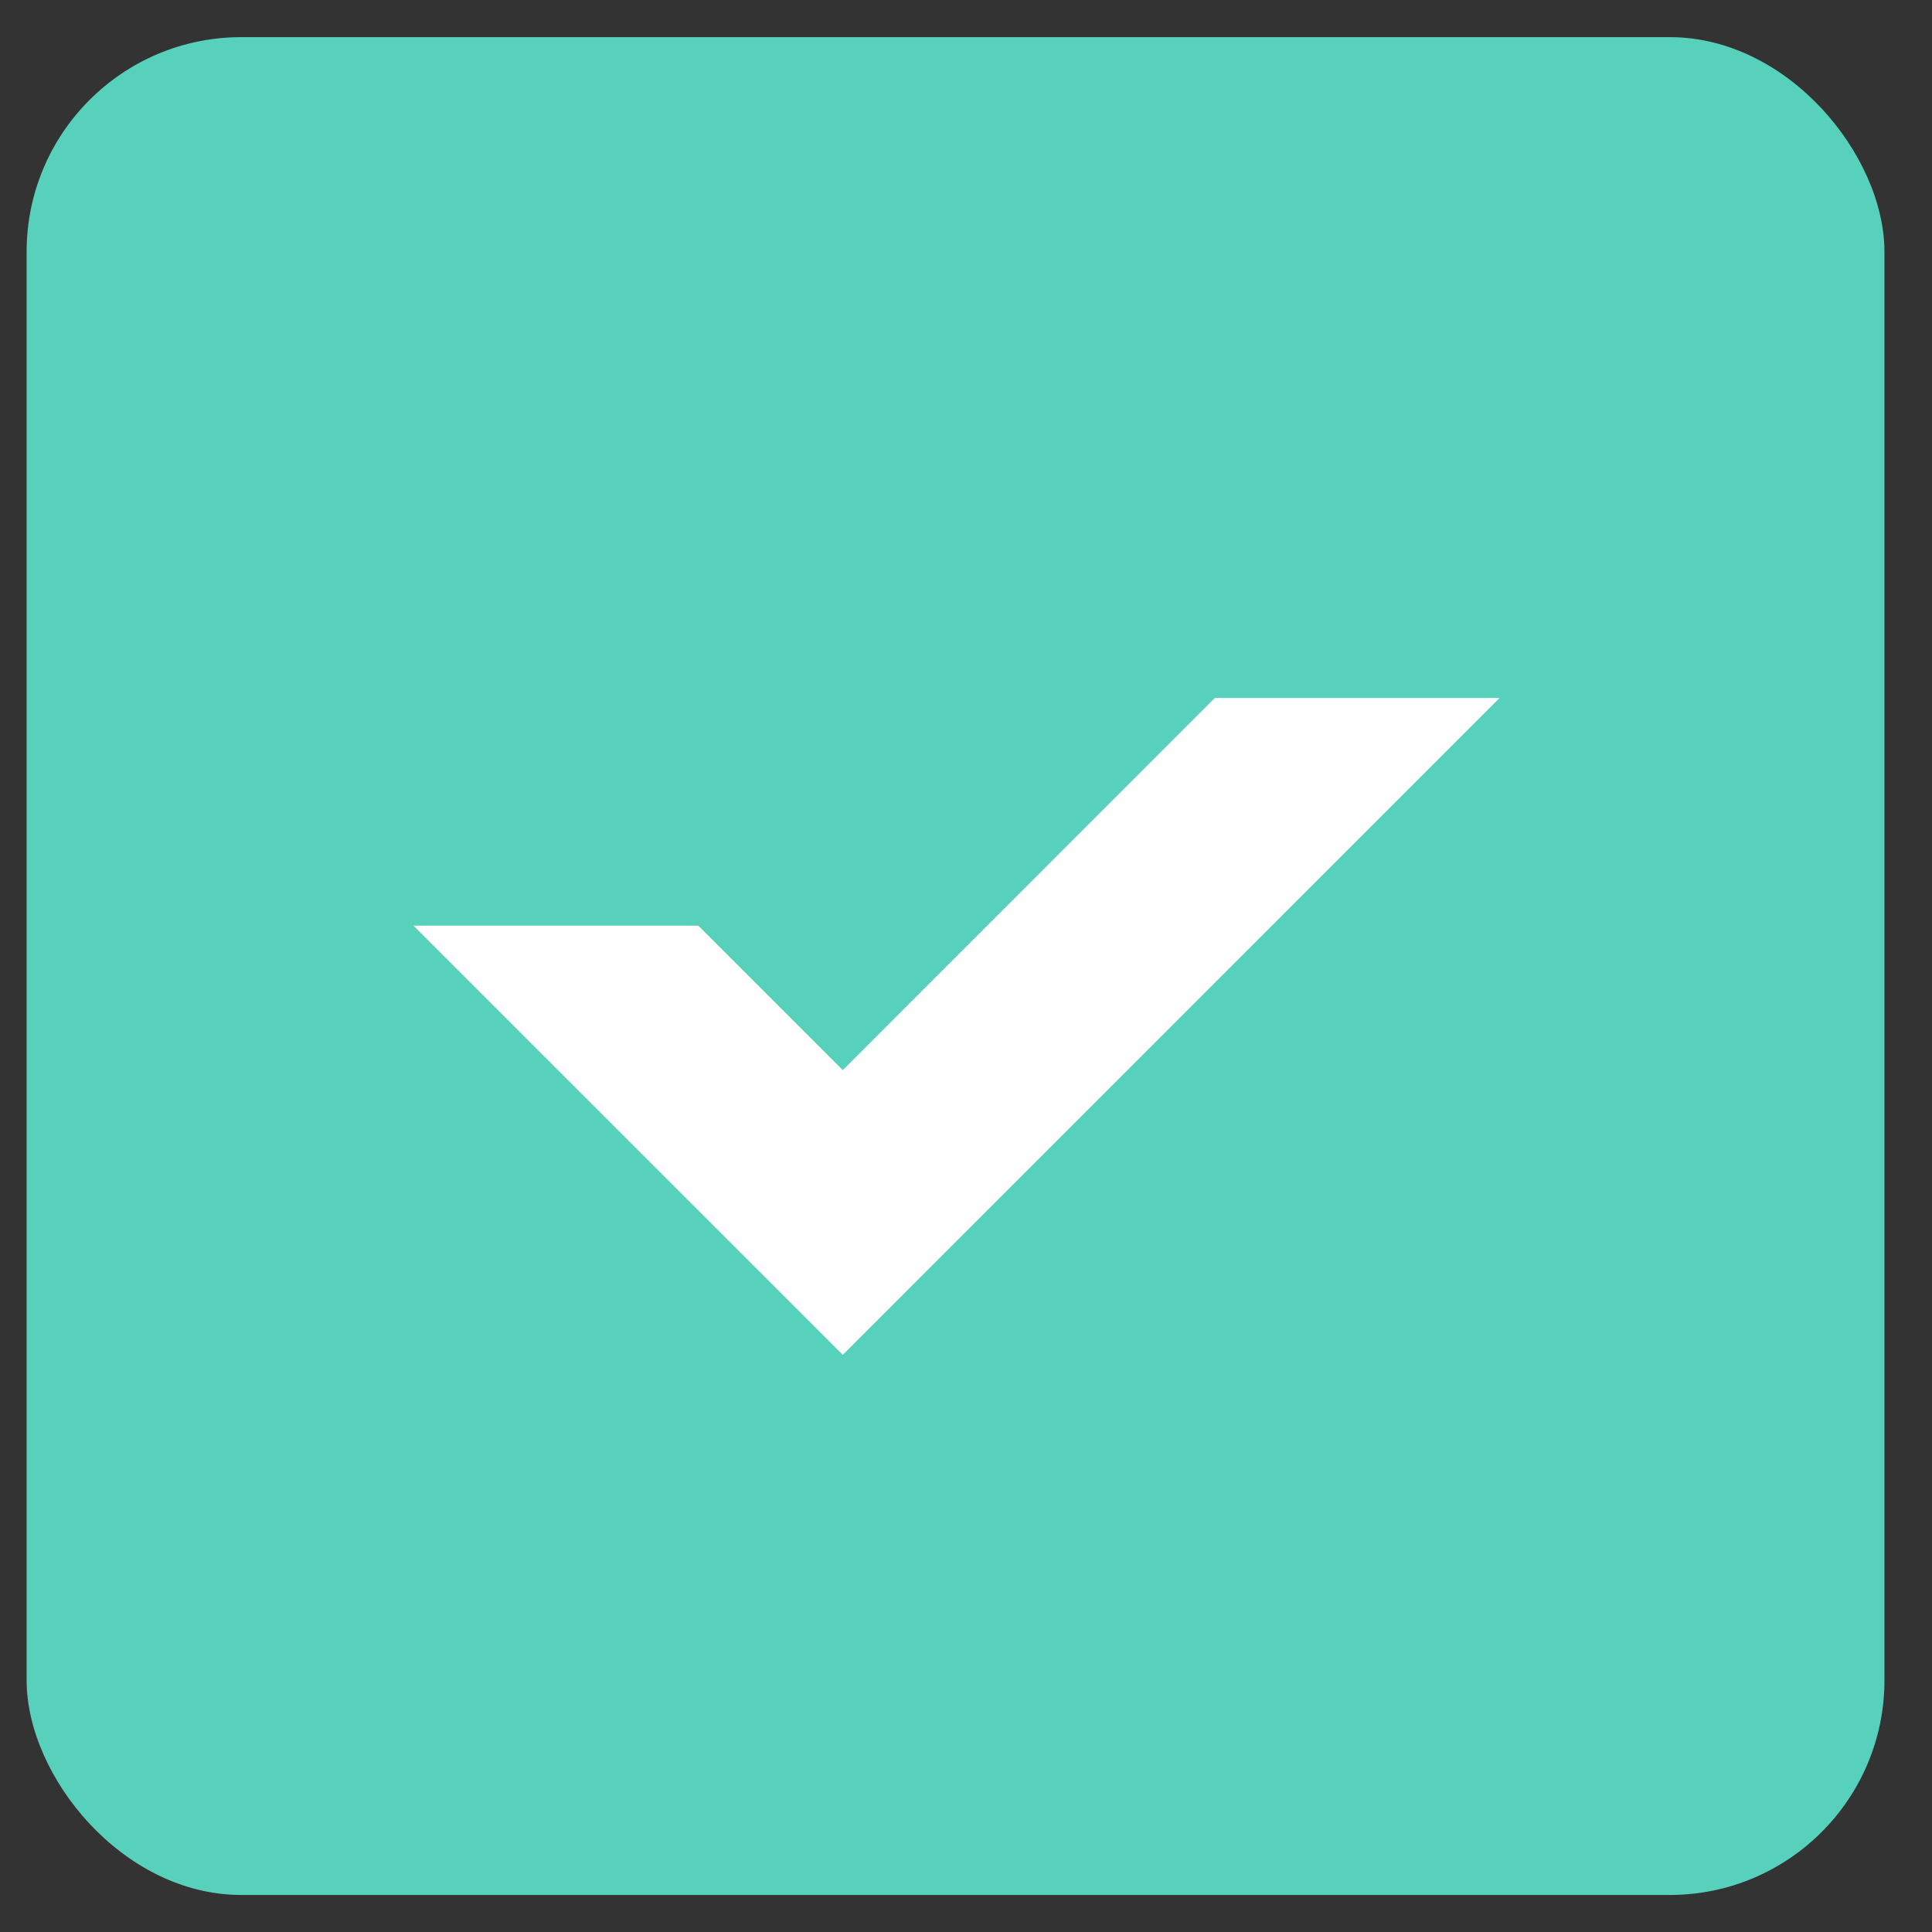
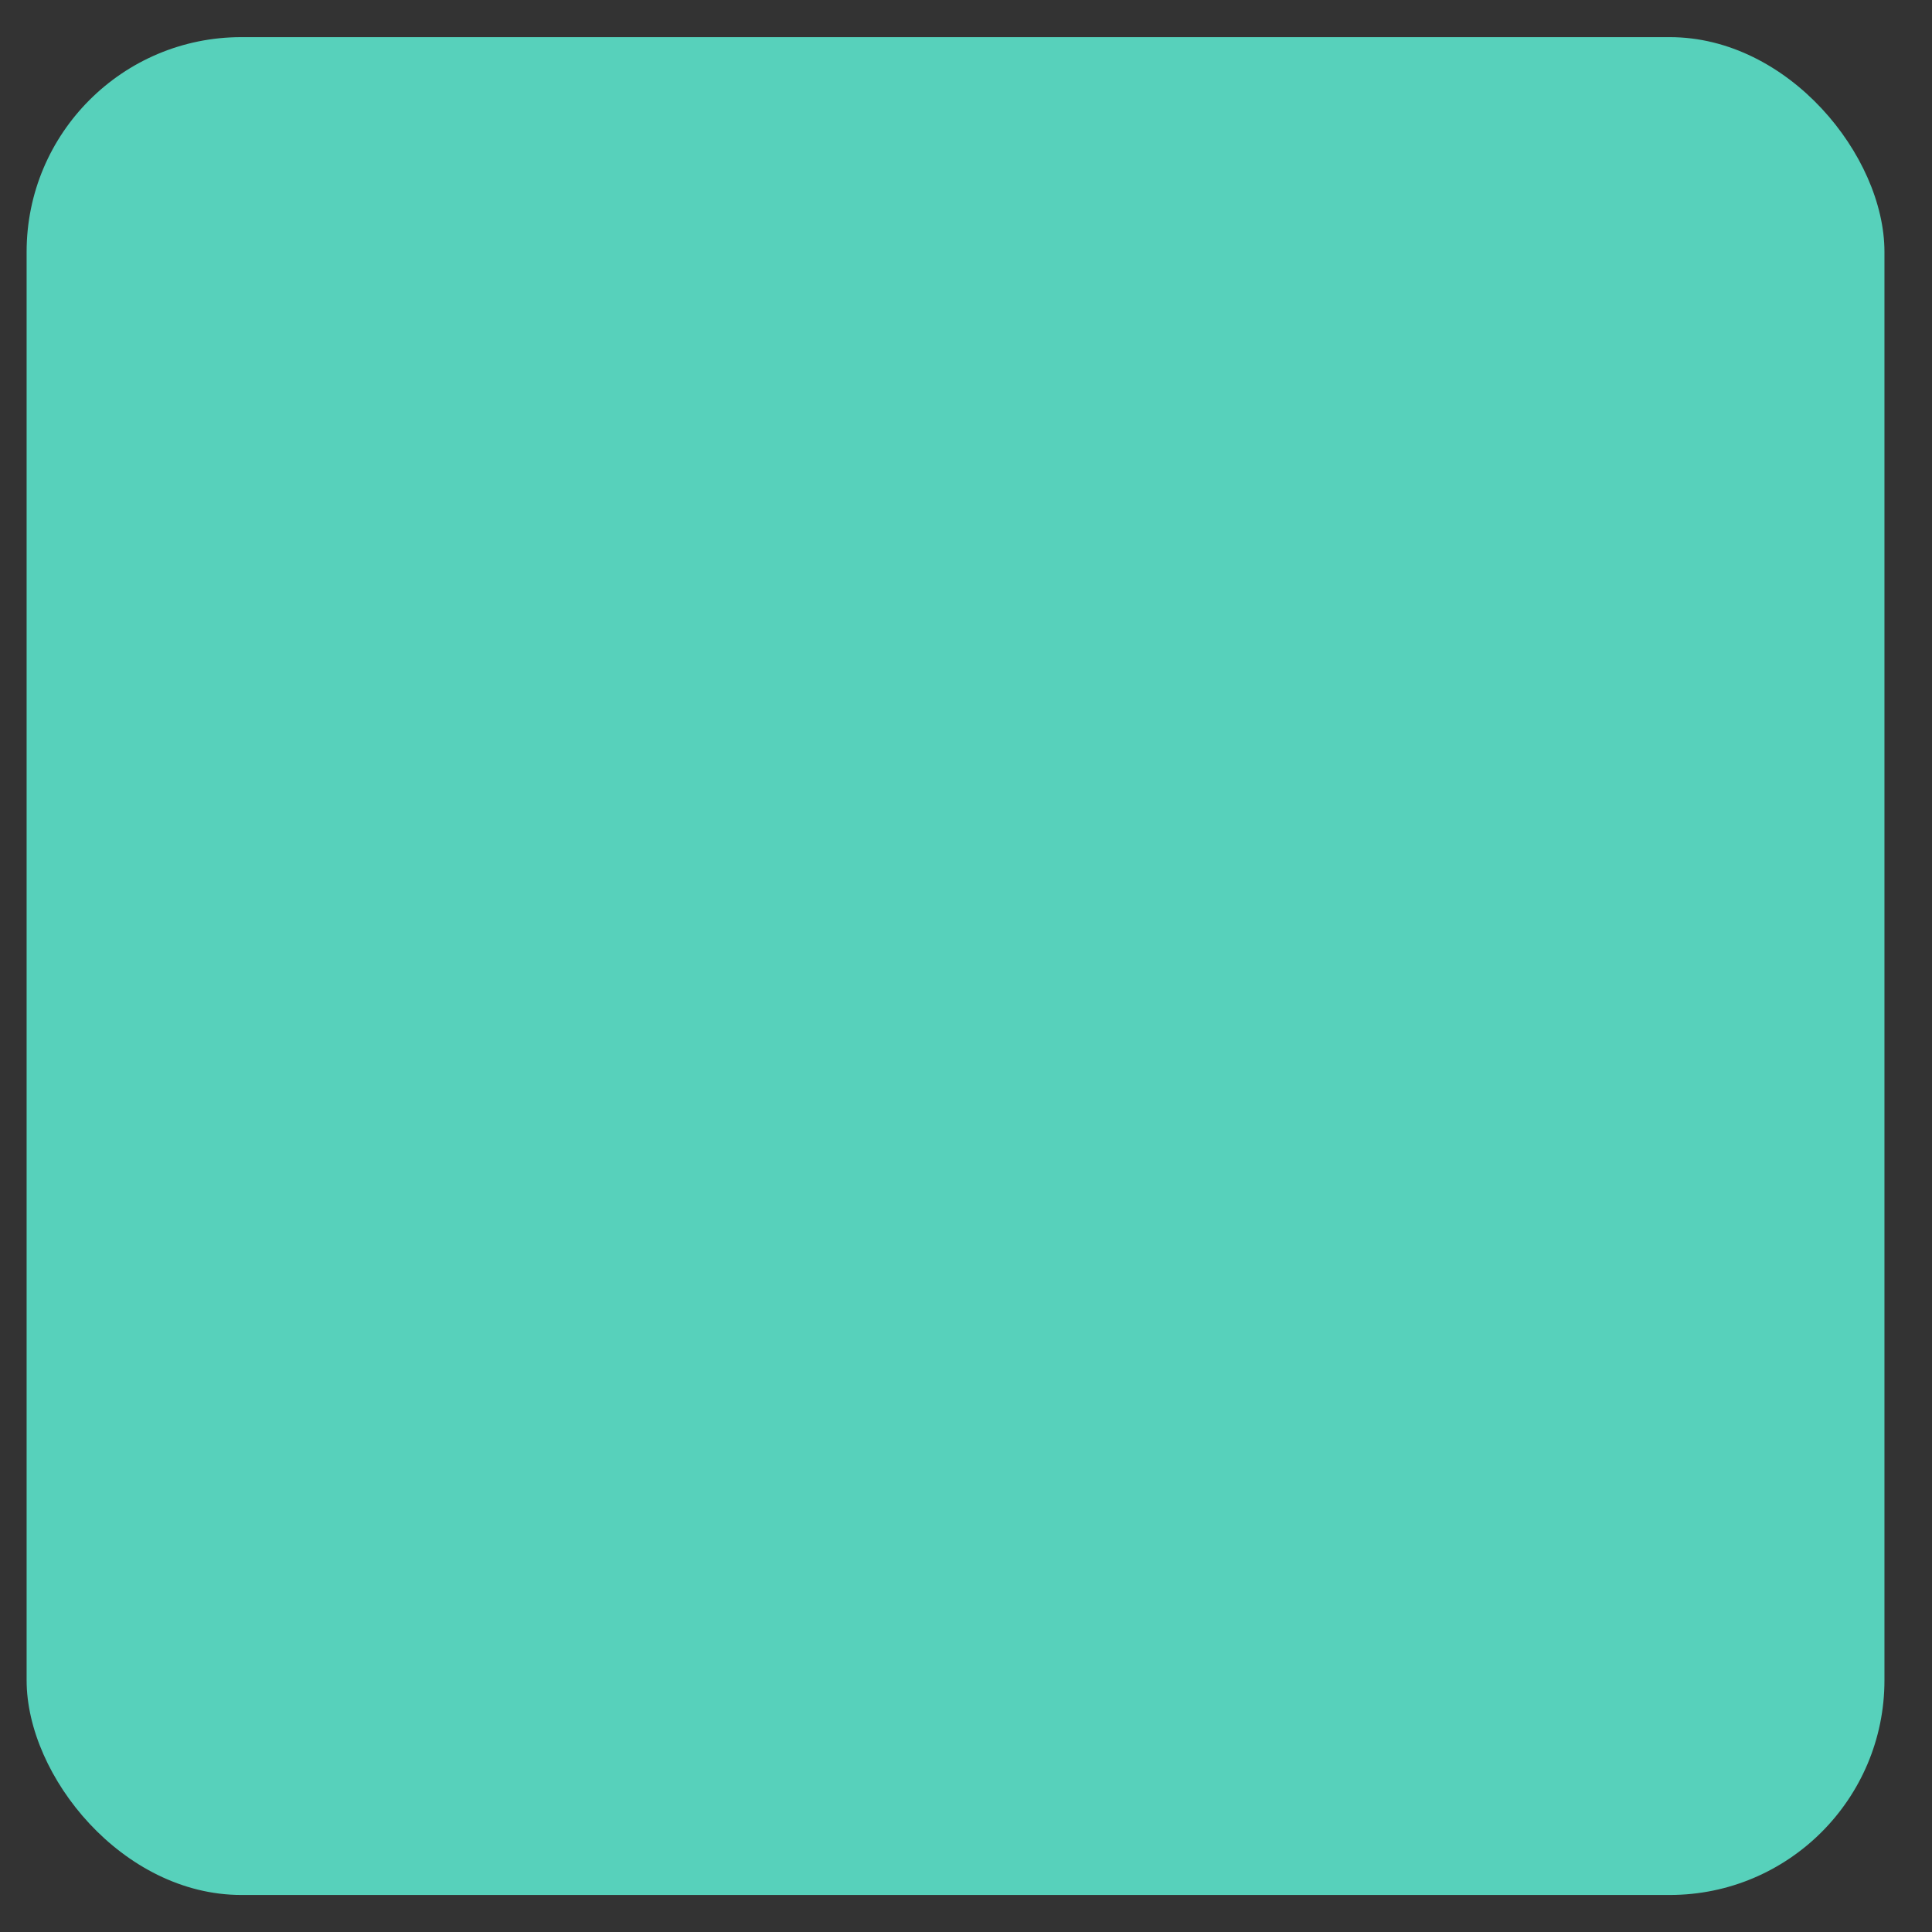
<svg xmlns="http://www.w3.org/2000/svg" width="18" height="18" viewBox="0 0 18 18" fill="none">
  <rect x="0" y="0" width="18" height="18" fill="#333333" stroke="none" />
  <rect x="0.248" y="0.346" width="17.309" height="17.309" rx="2" fill="#57D1BB" />
-   <path d="M13.971 6.503L7.852 12.623L3.852 8.624H6.506L7.852 9.97L11.318 6.503H13.971Z" fill="white" />
</svg>